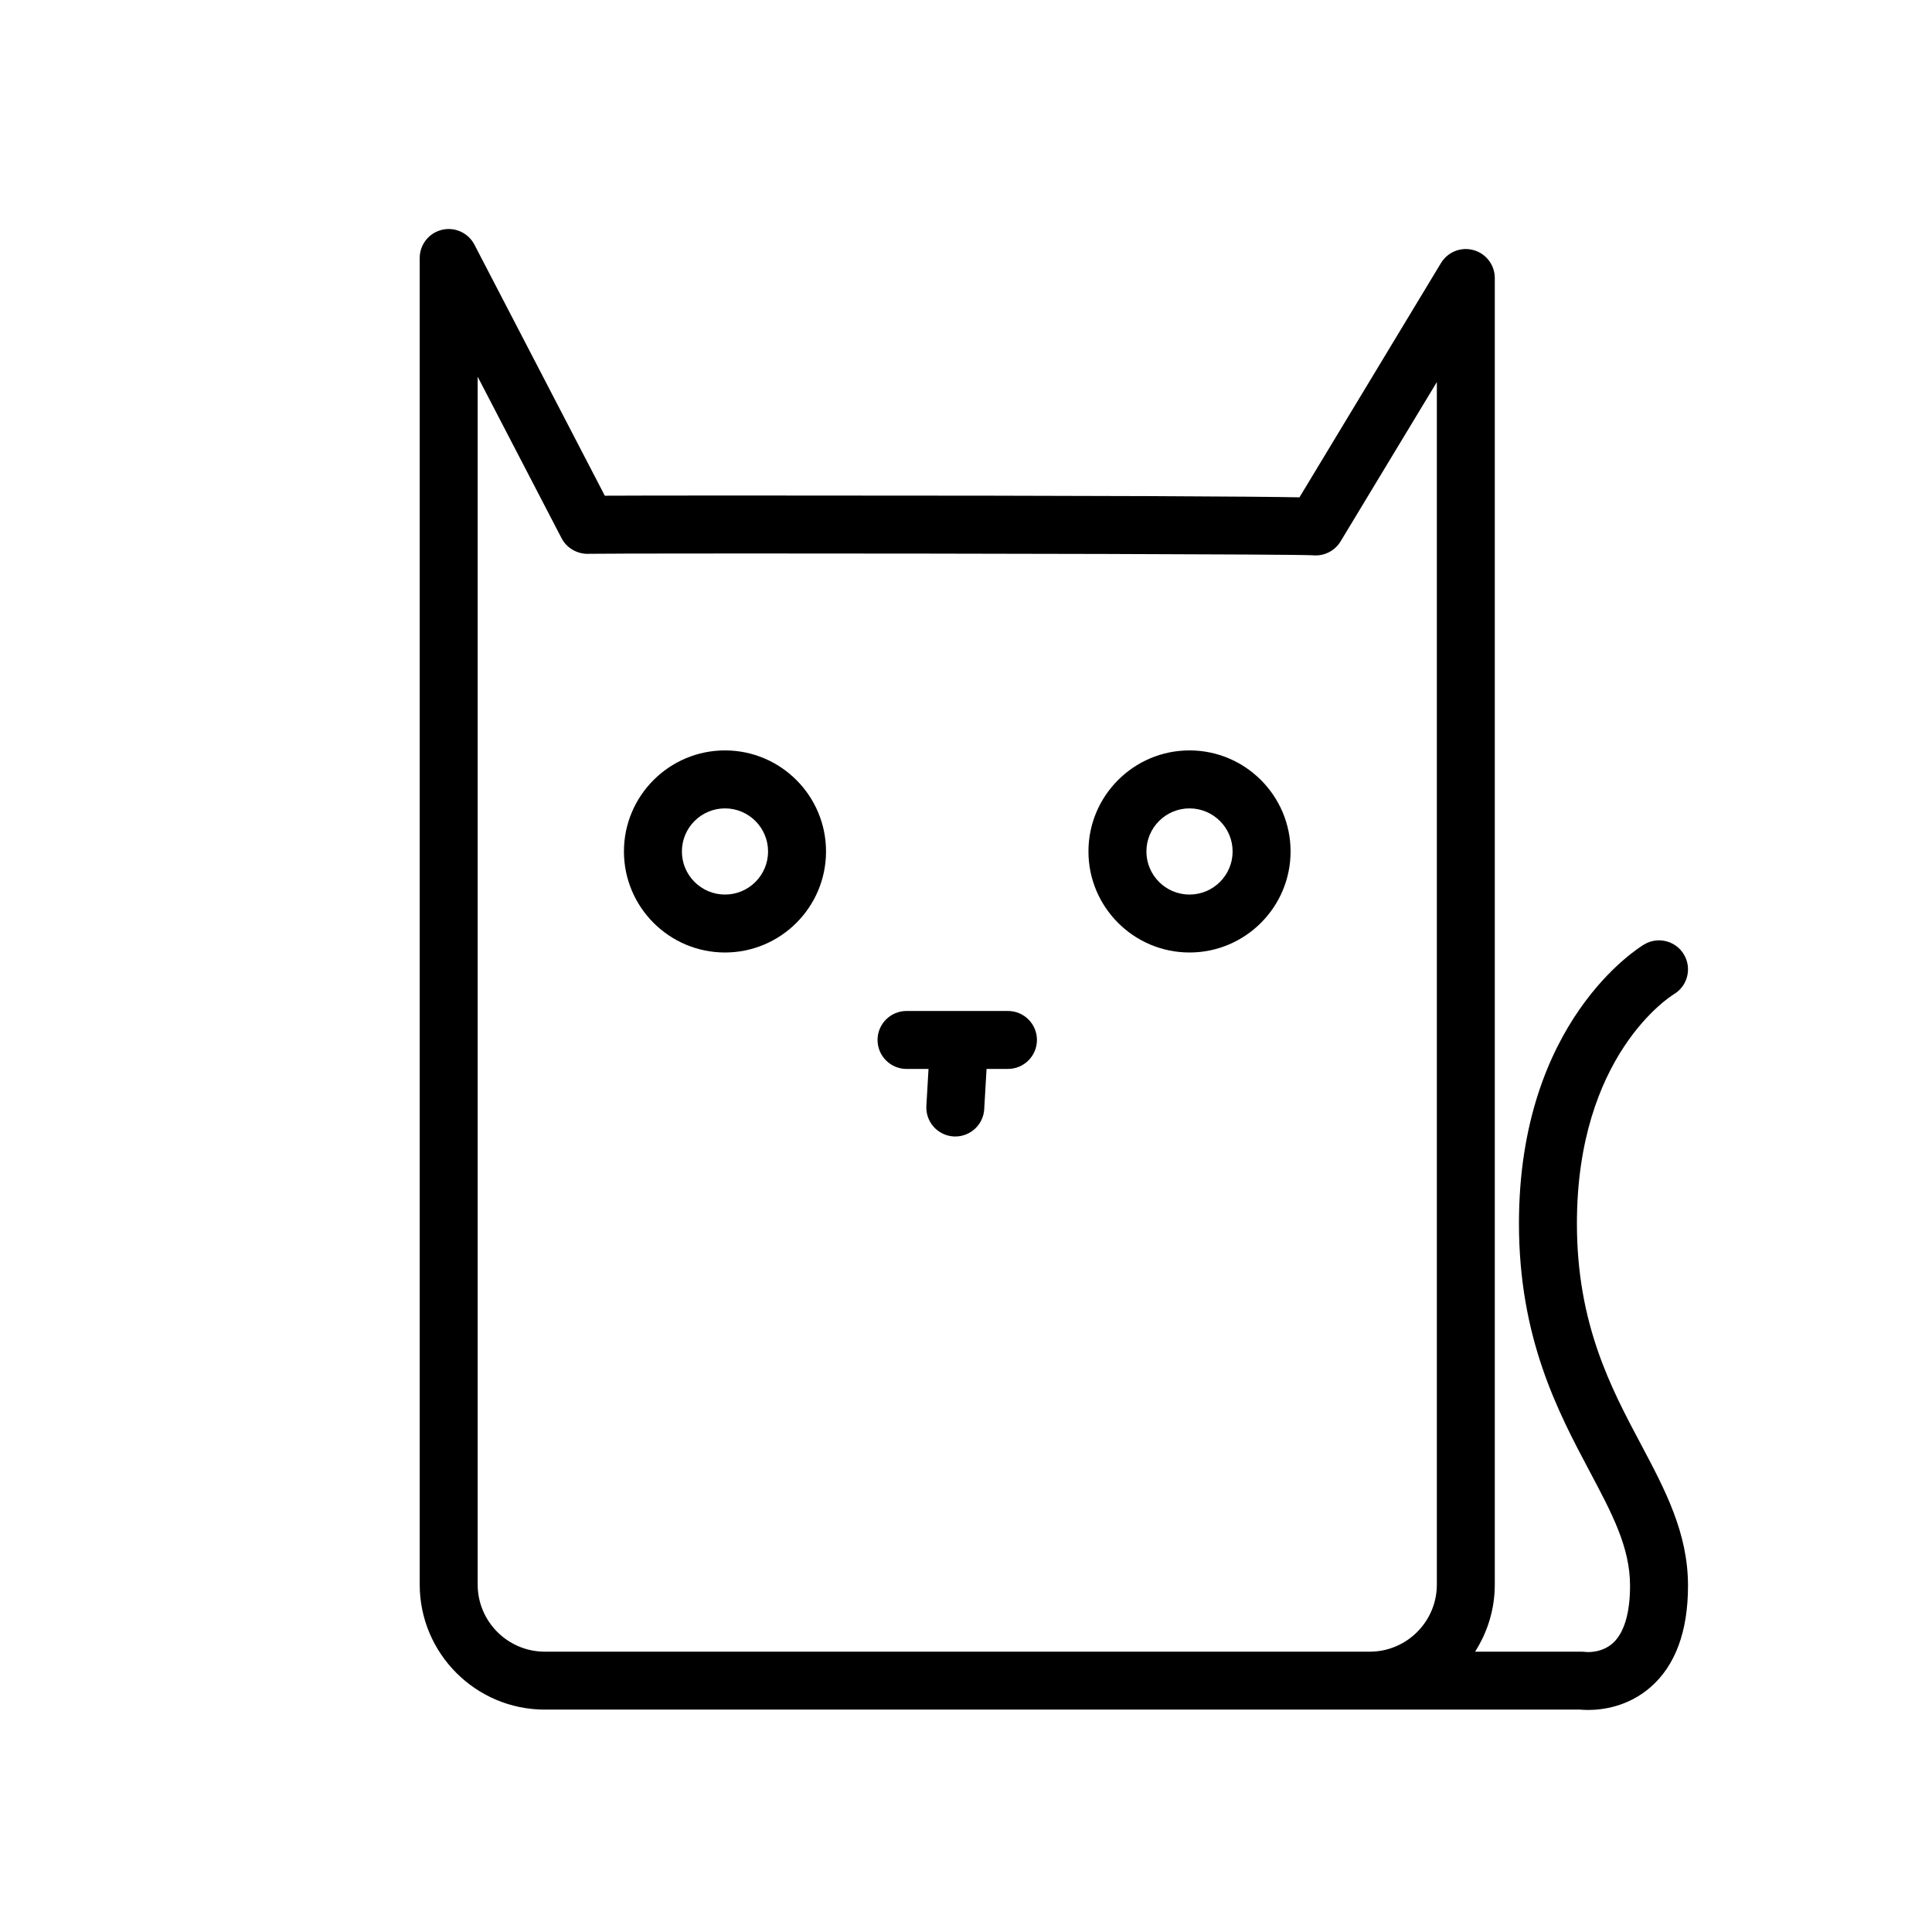
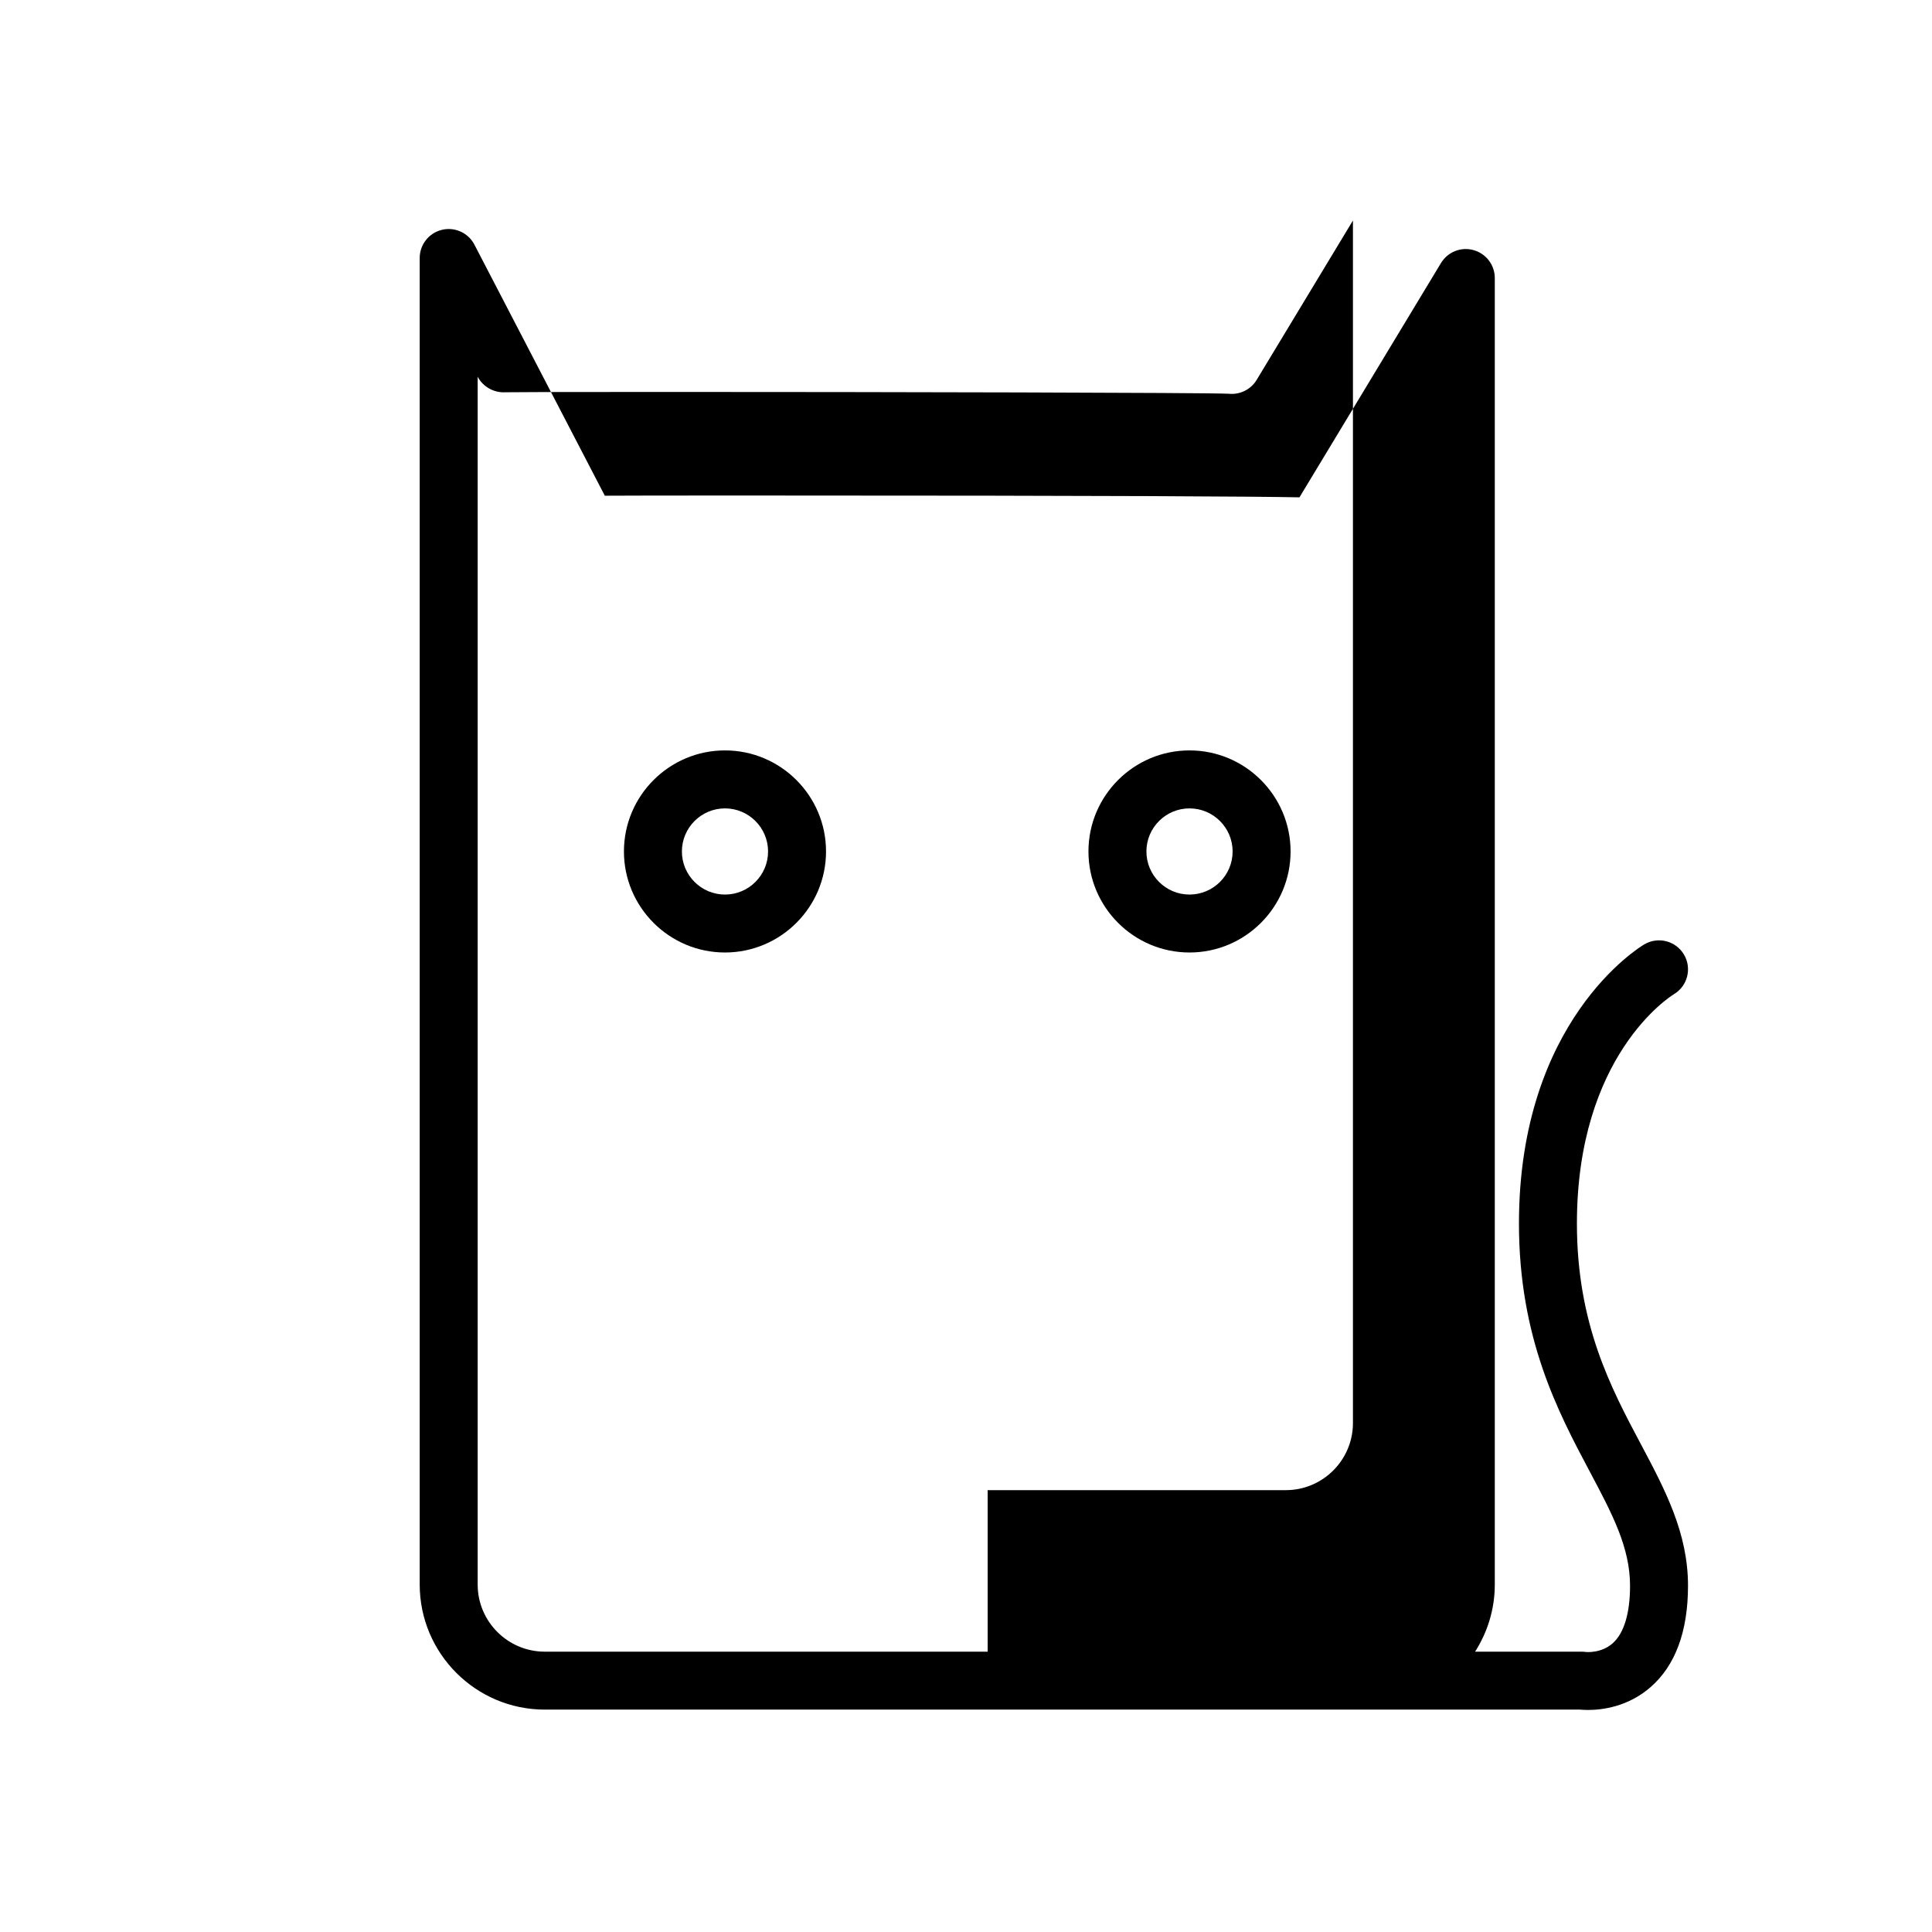
<svg xmlns="http://www.w3.org/2000/svg" version="1.1" id="Layer_1" x="0px" y="0px" width="100px" height="100px" viewBox="0 0 100 100" enable-background="new 0 0 100 100" xml:space="preserve">
  <path d="M37.525,38.841c-2.884,0-5.23,2.346-5.23,5.23s2.347,5.23,5.23,5.23s5.23-2.346,5.23-5.23S40.409,38.841,37.525,38.841z   M37.525,46.302c-1.229,0-2.23-1-2.23-2.23s1.001-2.23,2.23-2.23s2.23,1,2.23,2.23S38.755,46.302,37.525,46.302z" />
  <path d="M61.568,38.841c-2.884,0-5.23,2.346-5.23,5.23s2.347,5.23,5.23,5.23c2.885,0,5.232-2.346,5.232-5.23  S64.453,38.841,61.568,38.841z M61.568,46.302c-1.229,0-2.23-1-2.23-2.23s1.001-2.23,2.23-2.23c1.231,0,2.232,1,2.232,2.23  S62.8,46.302,61.568,46.302z" />
-   <path d="M81.621,63.328c0-8.688,4.819-11.745,5.015-11.865c0.713-0.422,0.948-1.342,0.526-2.055  c-0.423-0.714-1.344-0.948-2.056-0.526c-0.265,0.157-6.485,3.961-6.485,14.446c0,5.942,2.029,9.761,3.659,12.83  c1.168,2.198,2.091,3.935,2.091,5.92c0,1.423-0.31,2.451-0.895,2.975c-0.596,0.533-1.374,0.454-1.388,0.454  c-0.072-0.011-0.145-0.016-0.218-0.016h-5.521c0.643-1.005,1.021-2.195,1.021-3.475V14.391c0-0.673-0.448-1.264-1.098-1.445  c-0.648-0.183-1.338,0.093-1.687,0.669L67.26,25.742c-2.249-0.043-8.854-0.094-28.628-0.094c-4.199,0-6.277,0.003-7.327,0.01  l-6.749-12.995c-0.319-0.614-1.02-0.931-1.687-0.766c-0.672,0.164-1.145,0.766-1.145,1.457v68.66c0,3.57,2.904,6.475,6.475,6.475  h22.922h19.775h10.893c0.098,0.009,0.238,0.018,0.412,0.018c0.733,0,2.053-0.163,3.215-1.166c1.297-1.121,1.955-2.892,1.955-5.265  c0-2.733-1.186-4.965-2.441-7.328C83.379,71.831,81.621,68.522,81.621,63.328z M51.121,85.49H28.199  c-1.916,0-3.475-1.559-3.475-3.475V19.498l4.343,8.361c0.275,0.532,0.858,0.84,1.426,0.806c0.301-0.008,2.583-0.017,8.139-0.017  c11.53,0,28.145,0.036,29.309,0.093c0.568,0.061,1.141-0.211,1.445-0.715l4.985-8.251v62.241c0,1.916-1.559,3.475-3.475,3.475  H51.121z" />
-   <path d="M52.172,52.328h-5.25c-0.828,0-1.5,0.671-1.5,1.5s0.672,1.5,1.5,1.5h1.138l-0.111,1.91c-0.049,0.827,0.583,1.536,1.41,1.584  c0.029,0.001,0.059,0.002,0.088,0.002c0.789,0,1.45-0.616,1.496-1.413l0.121-2.084h1.108c0.828,0,1.5-0.671,1.5-1.5  S53,52.328,52.172,52.328z" />
+   <path d="M81.621,63.328c0-8.688,4.819-11.745,5.015-11.865c0.713-0.422,0.948-1.342,0.526-2.055  c-0.423-0.714-1.344-0.948-2.056-0.526c-0.265,0.157-6.485,3.961-6.485,14.446c0,5.942,2.029,9.761,3.659,12.83  c1.168,2.198,2.091,3.935,2.091,5.92c0,1.423-0.31,2.451-0.895,2.975c-0.596,0.533-1.374,0.454-1.388,0.454  c-0.072-0.011-0.145-0.016-0.218-0.016h-5.521c0.643-1.005,1.021-2.195,1.021-3.475V14.391c0-0.673-0.448-1.264-1.098-1.445  c-0.648-0.183-1.338,0.093-1.687,0.669L67.26,25.742c-2.249-0.043-8.854-0.094-28.628-0.094c-4.199,0-6.277,0.003-7.327,0.01  l-6.749-12.995c-0.319-0.614-1.02-0.931-1.687-0.766c-0.672,0.164-1.145,0.766-1.145,1.457v68.66c0,3.57,2.904,6.475,6.475,6.475  h22.922h19.775h10.893c0.098,0.009,0.238,0.018,0.412,0.018c0.733,0,2.053-0.163,3.215-1.166c1.297-1.121,1.955-2.892,1.955-5.265  c0-2.733-1.186-4.965-2.441-7.328C83.379,71.831,81.621,68.522,81.621,63.328z M51.121,85.49H28.199  c-1.916,0-3.475-1.559-3.475-3.475V19.498c0.275,0.532,0.858,0.84,1.426,0.806c0.301-0.008,2.583-0.017,8.139-0.017  c11.53,0,28.145,0.036,29.309,0.093c0.568,0.061,1.141-0.211,1.445-0.715l4.985-8.251v62.241c0,1.916-1.559,3.475-3.475,3.475  H51.121z" />
</svg>